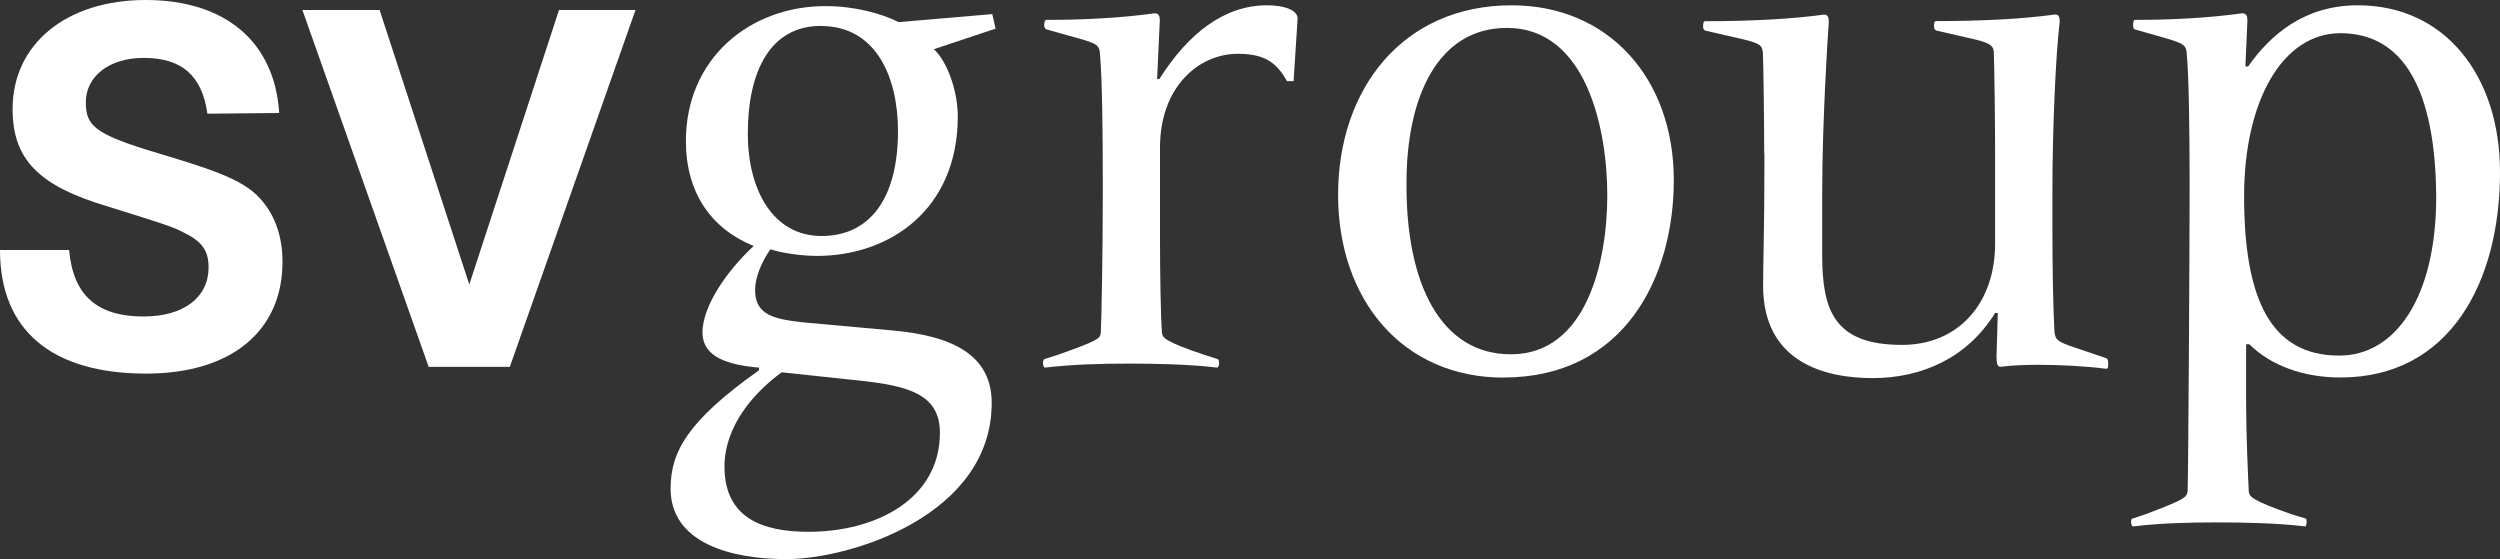
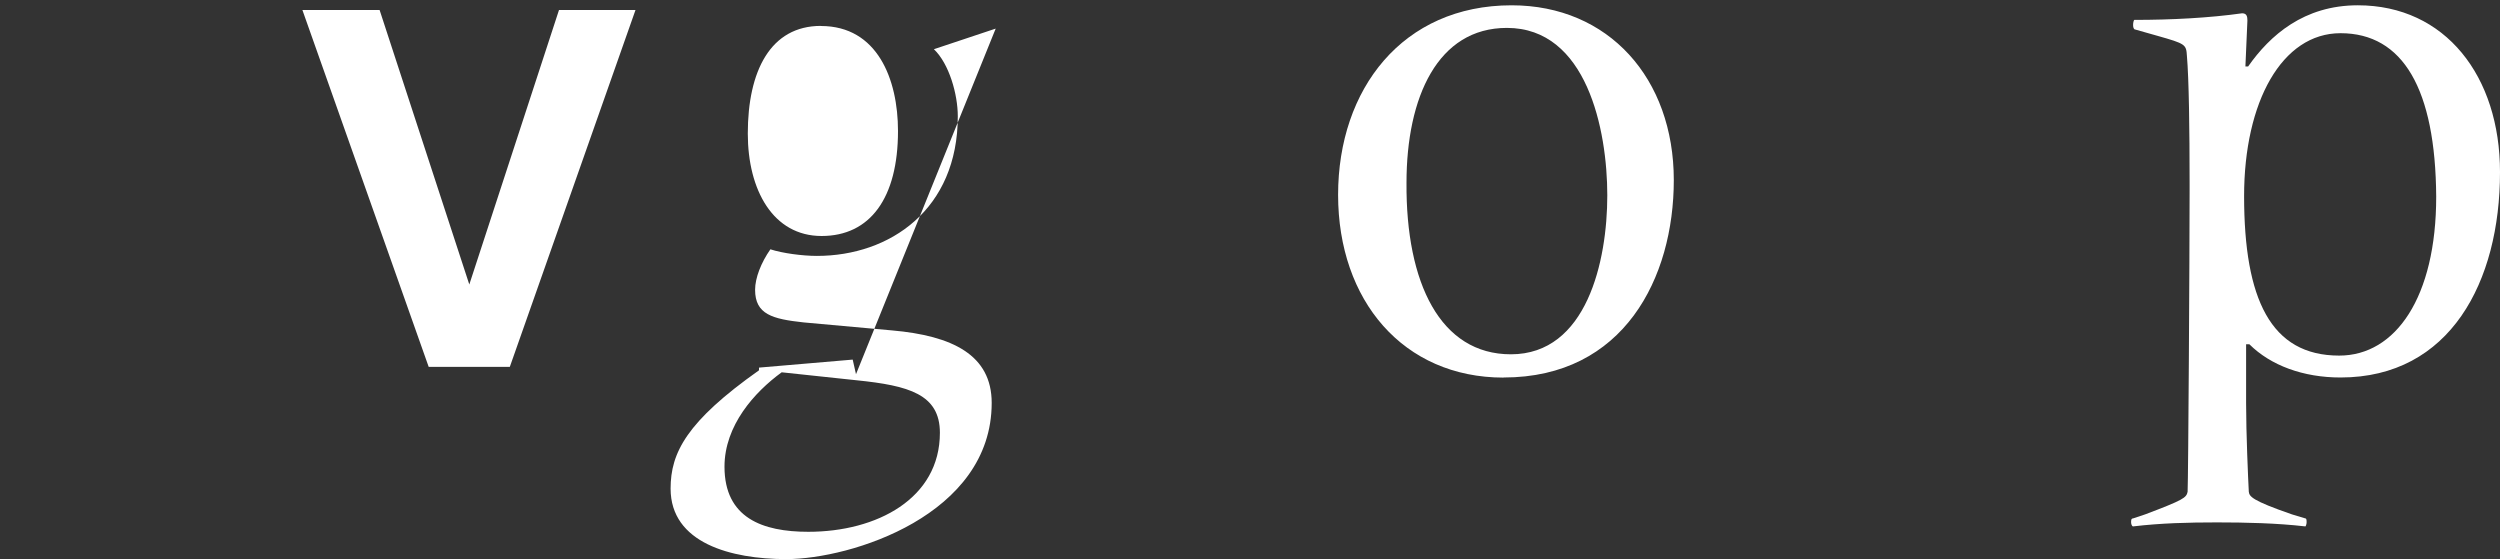
<svg xmlns="http://www.w3.org/2000/svg" id="Layer_1" viewBox="0 0 250 55.9">
  <rect x="0" y="0" width="250" height="55.9" fill="#333333" stroke="none" />
  <defs>
    <style>.cls-1{fill:#fff;stroke-width:0px;}</style>
  </defs>
-   <path class="cls-1" d="m82.09,2.59c-5.05,0-7.31,4.52-7.31,10.77,0,5.65,2.53,10.24,7.38,10.24s7.64-3.79,7.64-10.5c0-5.18-2.06-10.5-7.71-10.5m-1.26,50.58c6.85,0,13.16-3.32,13.16-9.9,0-3.86-3.12-4.72-8.31-5.25l-7.51-.8c-2.73,1.99-5.72,5.32-5.72,9.44,0,5.12,3.79,6.51,8.38,6.51M99.57,2.86l-6.18,2.06c1.53,1.46,2.39,4.52,2.39,6.71,0,9.31-6.78,13.96-14.09,13.96-1.46,0-3.46-.27-4.65-.66-.93,1.33-1.53,2.86-1.53,4.05,0,2.46,1.73,2.92,4.85,3.26l8.84.8c6.05.53,9.97,2.46,9.97,7.25,0,11.23-14.09,15.62-20.54,15.62-5.52,0-11.57-1.6-11.57-7.05,0-3.59,1.6-6.71,8.84-11.83v-.27c-4.05-.33-5.65-1.53-5.65-3.52,0-2.46,2.19-5.92,5.12-8.64-4.25-1.73-6.78-5.32-6.78-10.5,0-8.24,6.38-13.49,13.96-13.49,2.92,0,5.58.73,7.31,1.6l9.37-.8.33,1.46Z" />
-   <path class="cls-1" d="m115.93,7.91c2.86-4.52,6.45-7.38,10.77-7.38,1.73,0,3.06.47,3.06,1.33l-.4,6.25h-.66c-1-1.73-2.06-2.73-4.92-2.73-3.92,0-7.78,3.32-7.78,9.37v9.24c0,2.99.07,7.91.2,9.31.07.47.27.86,4.25,2.19l1.26.4c.2.07.2.27.2.47,0,.13-.07.4-.2.4-2.79-.33-5.92-.4-8.77-.4s-5.58.07-8.44.4c-.13,0-.2-.27-.2-.4,0-.2,0-.4.2-.47l1.26-.4c3.92-1.4,4.25-1.6,4.32-2.19.07-1.4.2-7.98.2-14.16v-.73c0-5.58-.07-10.5-.27-12.83-.07-1.13-.13-1.2-3.06-1.99l-2.33-.66c-.2-.13-.2-.33-.2-.47,0-.2.07-.47.2-.47,3.72,0,7.58-.2,10.83-.66.47,0,.53.33.53.73l-.27,5.85h.2Z" />
+   <path class="cls-1" d="m82.09,2.59c-5.05,0-7.31,4.52-7.31,10.77,0,5.65,2.53,10.24,7.38,10.24s7.64-3.79,7.64-10.5c0-5.18-2.06-10.5-7.71-10.5m-1.26,50.58c6.85,0,13.16-3.32,13.16-9.9,0-3.86-3.12-4.72-8.31-5.25l-7.51-.8c-2.73,1.99-5.72,5.32-5.72,9.44,0,5.12,3.79,6.51,8.38,6.51M99.57,2.86l-6.18,2.06c1.53,1.46,2.39,4.52,2.39,6.71,0,9.31-6.78,13.96-14.09,13.96-1.46,0-3.46-.27-4.65-.66-.93,1.33-1.53,2.86-1.53,4.05,0,2.46,1.73,2.92,4.85,3.26l8.84.8c6.05.53,9.97,2.46,9.97,7.25,0,11.23-14.09,15.62-20.54,15.62-5.52,0-11.57-1.6-11.57-7.05,0-3.59,1.6-6.71,8.84-11.83v-.27l9.37-.8.33,1.46Z" />
  <path class="cls-1" d="m151.09,35.43c7.58,0,9.64-9.31,9.64-15.89s-2.06-16.75-10.04-16.75c-6.91,0-10.04,6.91-10.04,15.49-.07,10.04,3.39,17.15,10.44,17.15m-.73,2.33c-10.04,0-16.55-7.71-16.55-18.28S140.26.53,151.16.53c9.7,0,16.22,7.31,16.22,17.48,0,9.77-4.99,19.74-17.02,19.74" />
-   <path class="cls-1" d="m176.42,15.29c0-2.73-.07-8.57-.13-9.97-.07-.8-.2-1-2.59-1.53l-3.19-.73c-.2-.13-.2-.27-.2-.47,0-.33.07-.47.2-.47,4.39,0,8.57-.2,11.9-.66.4,0,.47.33.47.73-.13,1.66-.66,10.37-.66,17.02v6.31c0,5.52,1.2,8.97,7.98,8.97,5.72,0,9.31-4.25,9.31-10.1v-9.11c0-2.73-.07-8.71-.13-10.1-.07-.66-.4-.93-2.59-1.4l-3.19-.73c-.2-.13-.2-.27-.2-.47,0-.33.07-.47.2-.47,4.45,0,8.57-.2,11.9-.66.4,0,.47.27.47.73-.4,3.26-.73,10.83-.73,17.02v3.46c0,4.05.07,7.98.2,10.44.07.8.2,1.06,2.06,1.66l3.12,1.06c.2.07.2.4.2.66,0,.33-.07.4-.2.4-1.99-.27-4.72-.4-6.85-.4-1.4,0-2.73.07-3.72.2-.27,0-.4-.27-.4-.93l.13-4.45h-.27c-2.79,4.52-7.38,6.51-12.23,6.51s-10.97-1.6-10.97-9.24c0-2.33.13-5.78.13-11.83v-1.46Z" />
  <path class="cls-1" d="m234.05,3.32c-5.85,0-9.64,6.85-9.64,16.29,0,10.3,2.66,15.95,9.51,15.95,5.65,0,9.7-5.85,9.7-15.89-.07-10.77-3.32-16.35-9.57-16.35m-9.44,37.02c0,2.99.2,7.51.27,8.84.07.47.27.86,4.32,2.26l1.33.4c.13,0,.13.2.13.4,0,.13-.07.4-.13.4-2.86-.33-5.98-.4-8.84-.4s-5.58.07-8.38.4c-.13,0-.2-.27-.2-.4,0-.2,0-.4.2-.4l1.2-.4c3.86-1.46,4.12-1.66,4.25-2.26.07-1.33.2-23.93.2-30.11v-.66c0-5.58-.07-10.5-.27-12.83-.07-1.13-.13-1.2-2.92-1.99l-2.33-.66c-.13-.13-.13-.33-.13-.47,0-.2.07-.47.13-.47,3.72,0,7.51-.2,10.77-.66.47,0,.53.33.53.73l-.2,4.59h.27c2.19-3.12,5.58-6.12,10.97-6.12,8.77,0,14.22,7.11,14.22,16.68,0,10.97-4.99,20.54-15.95,20.54-3.72,0-6.98-1.2-9.11-3.32h-.33v5.92Z" />
-   <path class="cls-1" d="m20.74,11.37c-.53-3.79-2.53-5.58-6.38-5.58-3.46,0-5.78,1.86-5.78,4.45s1.2,3.32,8.44,5.45c5.52,1.66,7.78,2.66,9.24,4.45,1.33,1.6,1.99,3.66,1.99,6.05,0,6.91-5.12,11.17-13.63,11.17-9.44,0-14.62-4.32-14.62-12.36h6.91c.4,4.52,2.79,6.65,7.44,6.65,4.05,0,6.51-1.93,6.51-4.92,0-1.66-.66-2.59-2.46-3.46-1.13-.6-1.99-.86-7.51-2.59C3.86,18.61,1.26,15.95,1.26,10.9,1.26,4.39,6.65,0,14.56,0s12.9,4.12,13.36,11.3l-7.18.07h0Z" />
  <polygon class="cls-1" points="37.96 1 46.93 28.45 55.9 1 63.55 1 50.98 36.69 42.87 36.69 30.24 1 37.96 1" />
</svg>